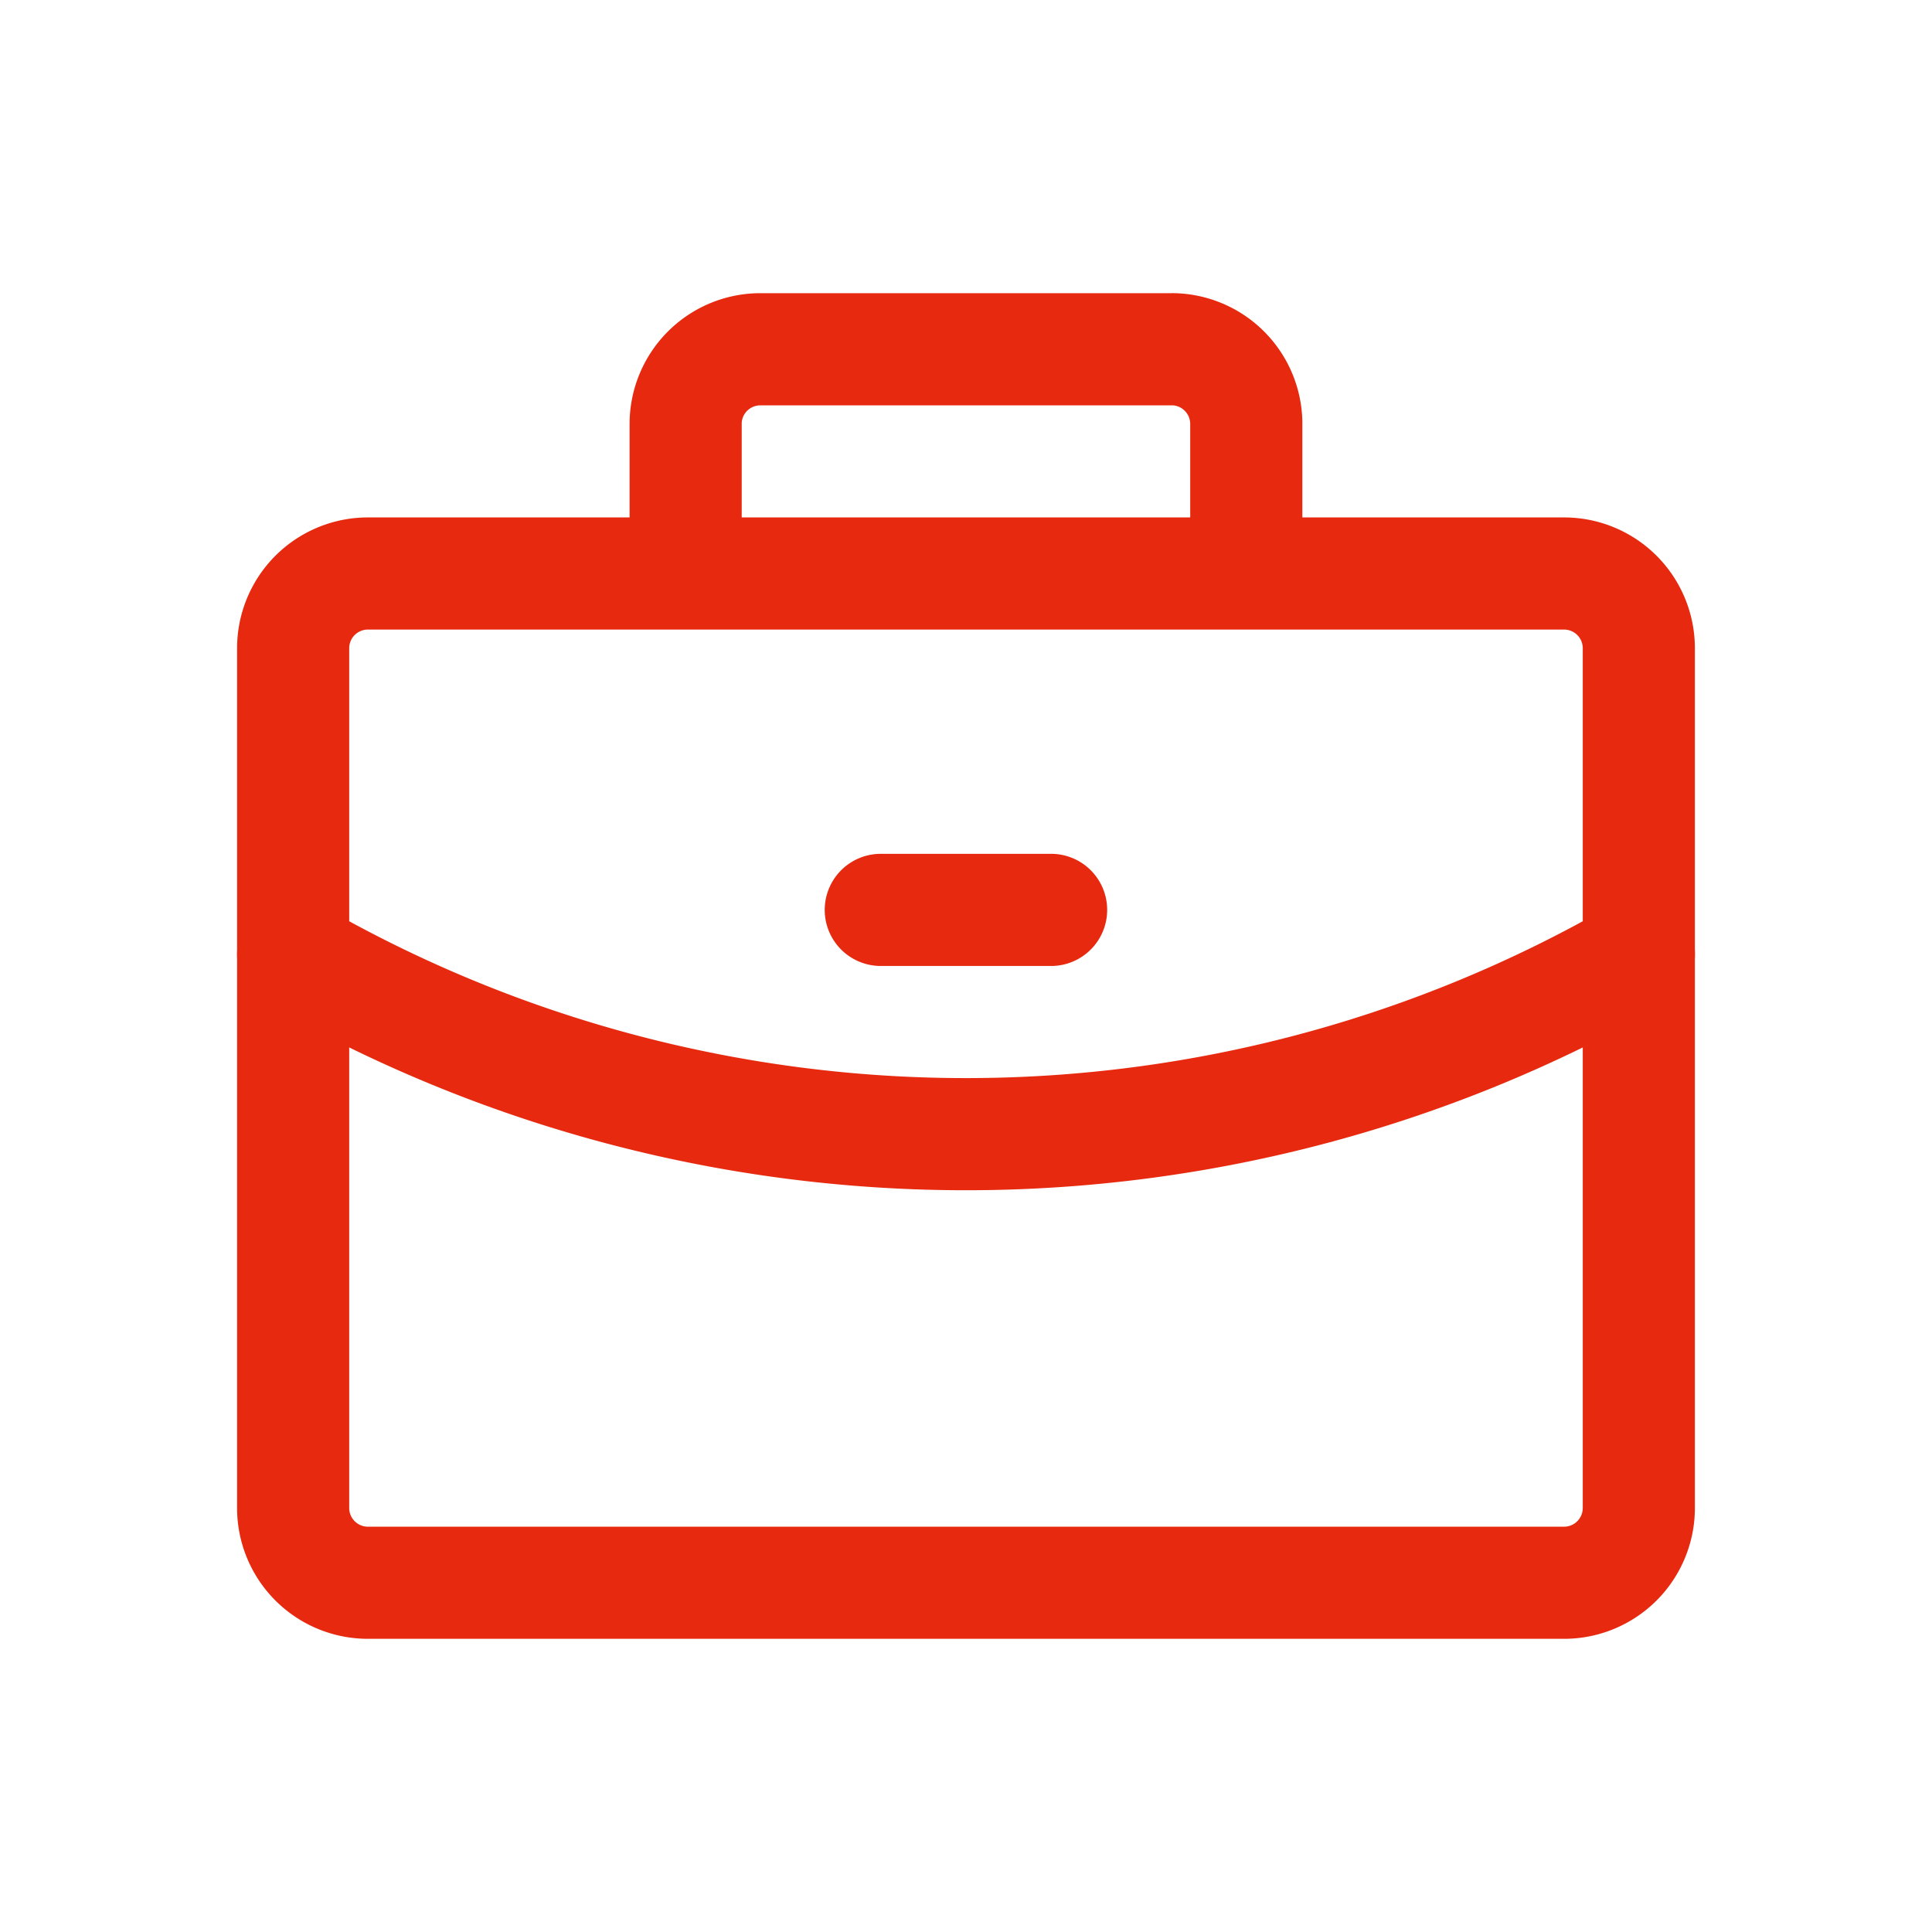
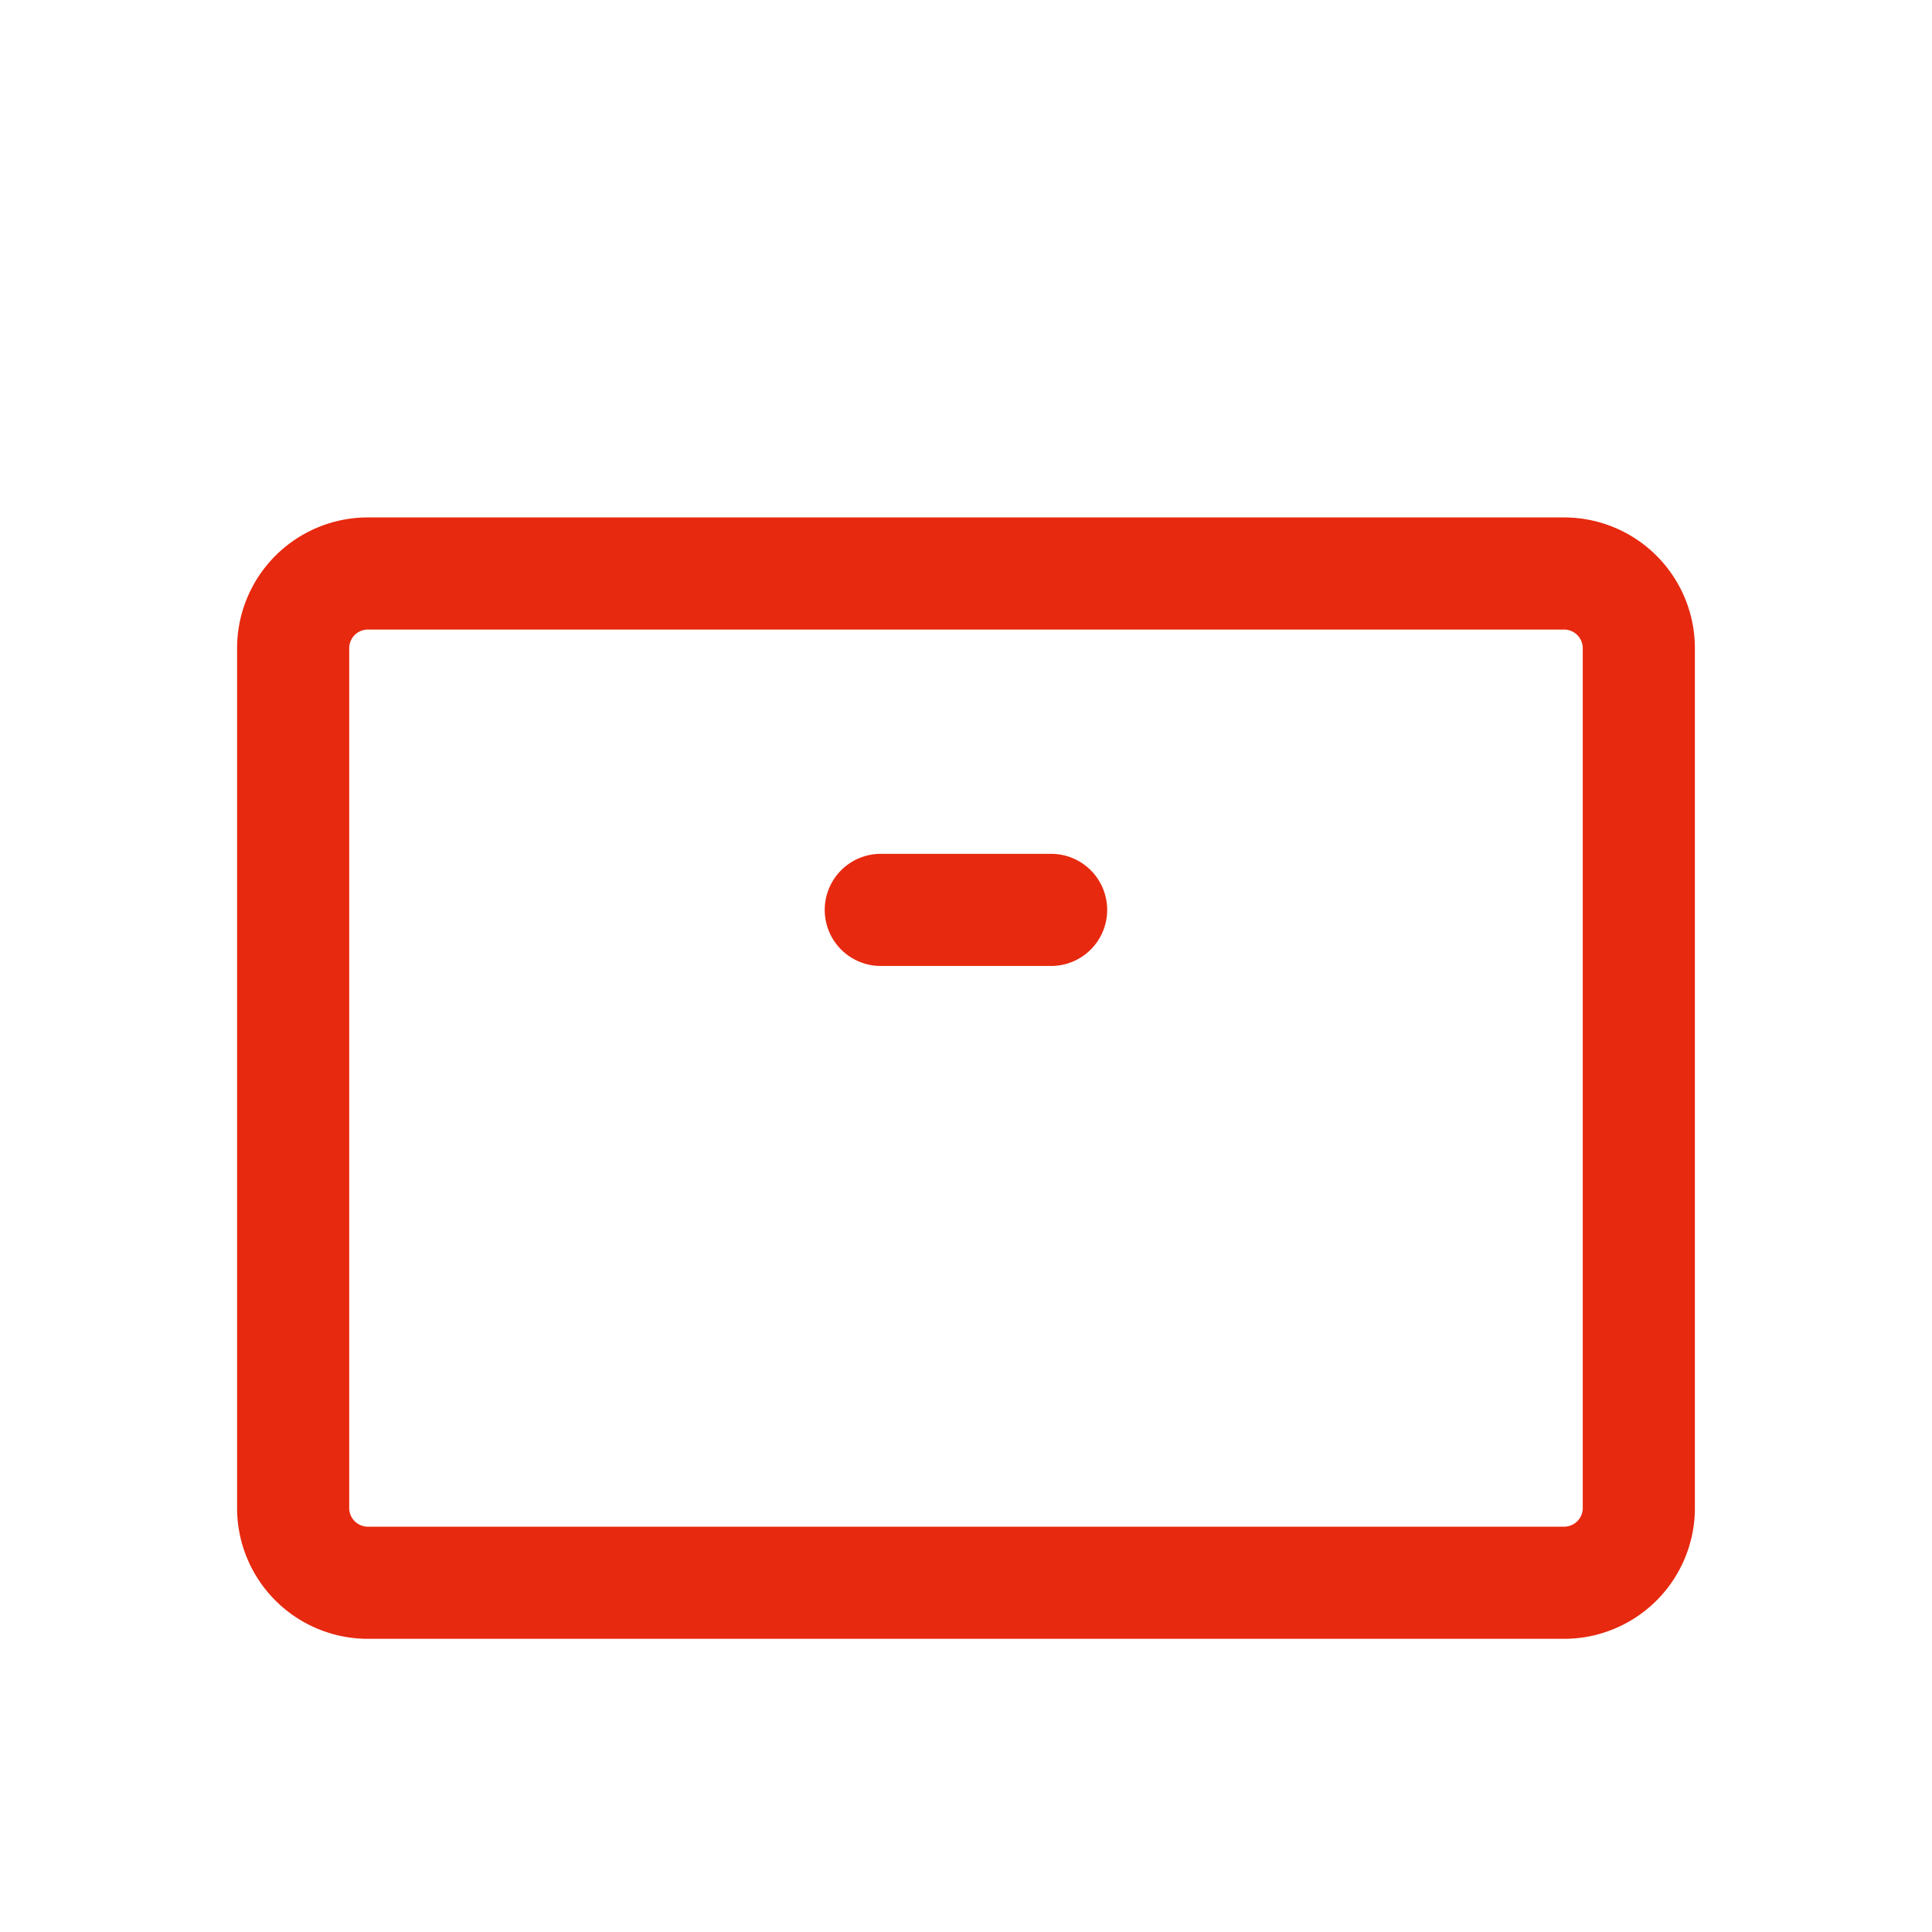
<svg xmlns="http://www.w3.org/2000/svg" width="56" height="56" viewBox="0 0 56 56">
  <g id="大卡片icon-6" transform="translate(-1437 -835.538)">
    <rect id="矩形_7959" data-name="矩形 7959" width="56" height="56" transform="translate(1437 835.538)" fill="none" />
    <g id="组_17028" data-name="组 17028" transform="translate(1331.232 700.675)">
      <path id="路径_43387" data-name="路径 43387" d="M151.113,266.24H116.442a3.792,3.792,0,0,0-3.792,3.792v24.92a3.792,3.792,0,0,0,3.792,3.792h34.671a3.792,3.792,0,0,0,3.792-3.792v-24.92A3.792,3.792,0,0,0,151.113,266.24Zm-34.671,3.25h34.671a.542.542,0,0,1,.542.542v24.92a.542.542,0,0,1-.542.542H116.442a.542.542,0,0,1-.542-.542v-24.92A.542.542,0,0,1,116.442,269.49Z" transform="translate(-0.01 -116.379)" fill="#e7290f" />
-       <path id="路径_43388" data-name="路径 43388" d="M139.726,143.36a3.792,3.792,0,0,1,3.791,3.707v4.24a1.625,1.625,0,1,1-3.25.061v-4.216a.542.542,0,0,0-.5-.54H127.807a.542.542,0,0,0-.54.5l0,.041v4.155a1.625,1.625,0,1,1-3.25.061v-4.216a3.792,3.792,0,0,1,3.707-3.791h12Zm12.731,17.752a1.625,1.625,0,1,1,1.628,2.814,40.679,40.679,0,0,1-40.633,0,1.625,1.625,0,0,1,1.627-2.814,37.427,37.427,0,0,0,37.378,0Z" transform="translate(0 0)" fill="#e7290f" />
      <path id="路径_43389" data-name="路径 43389" d="M441.135,450.555a1.625,1.625,0,1,1,.061,3.25H436.26a1.625,1.625,0,1,1-.061-3.25h4.937Z" transform="translate(-304.931 -290.943)" fill="#e7290f" />
    </g>
  </g>
</svg>